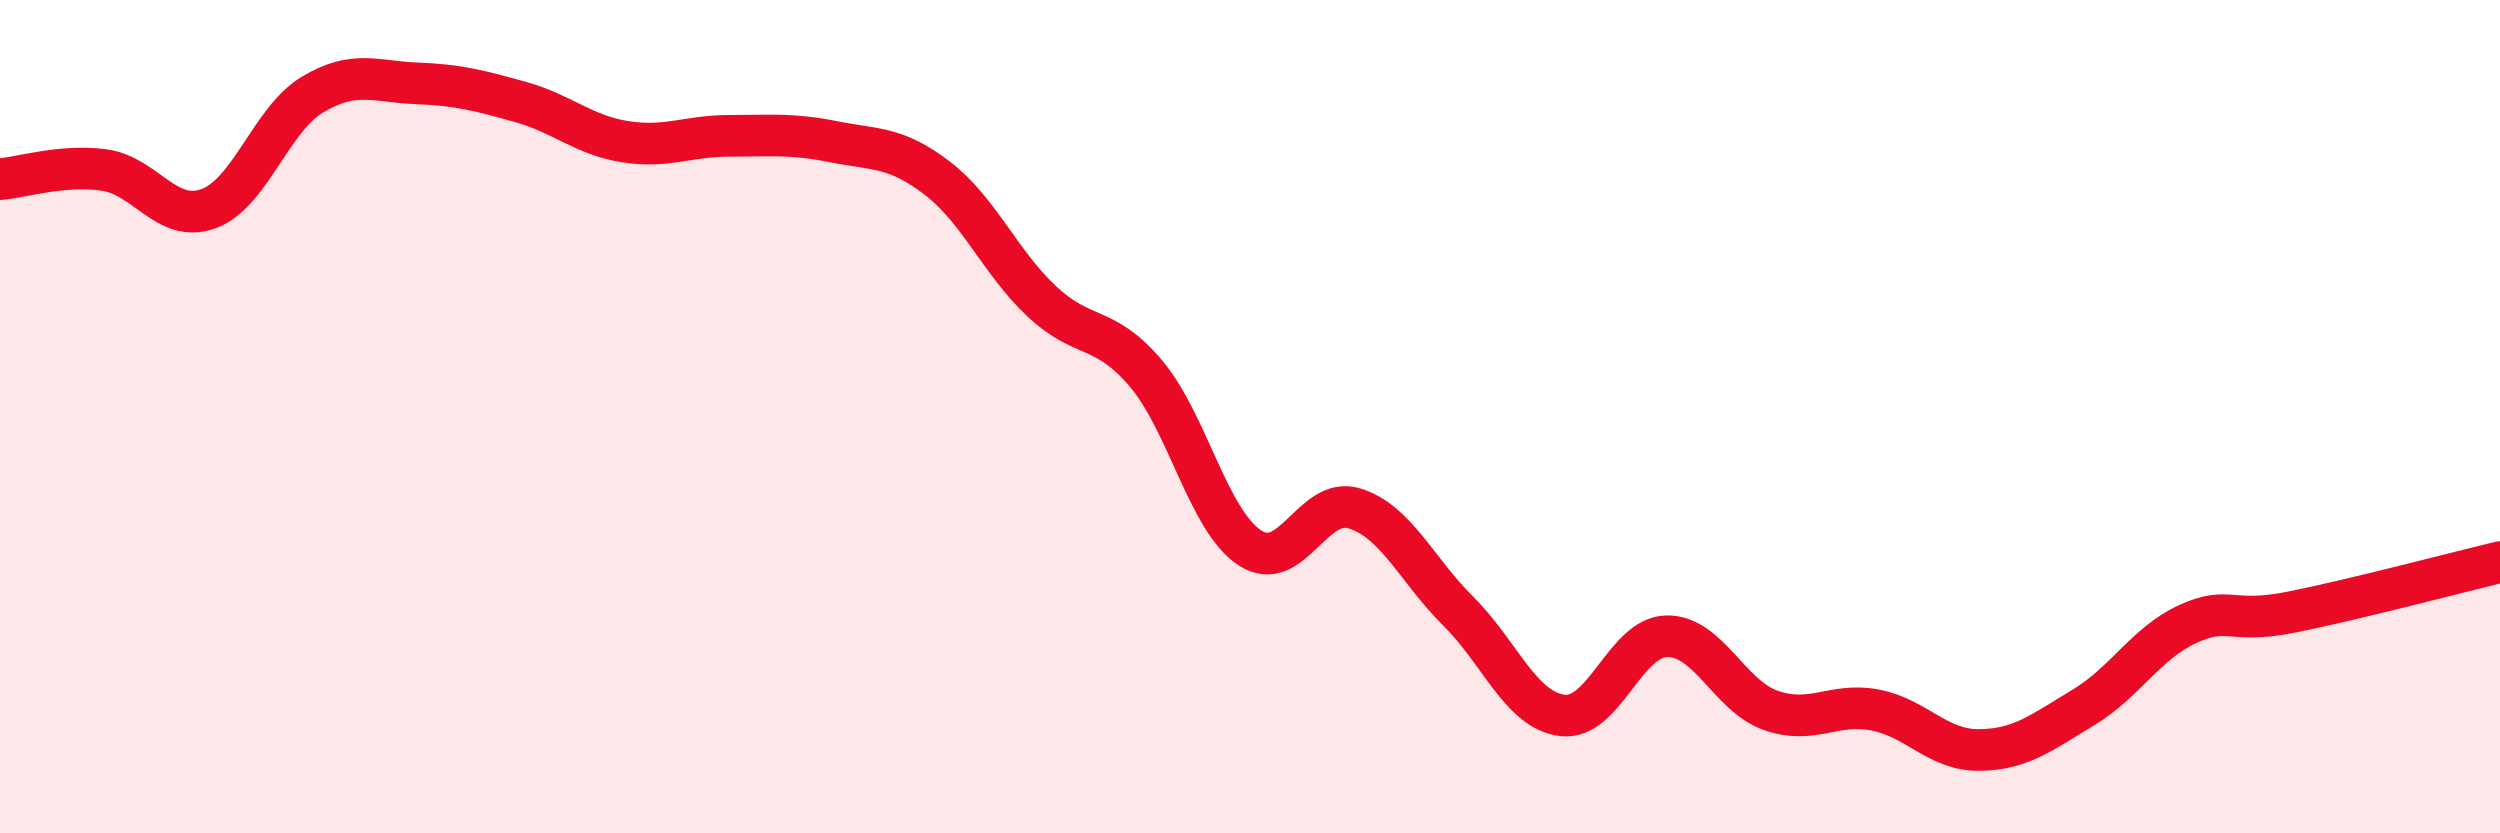
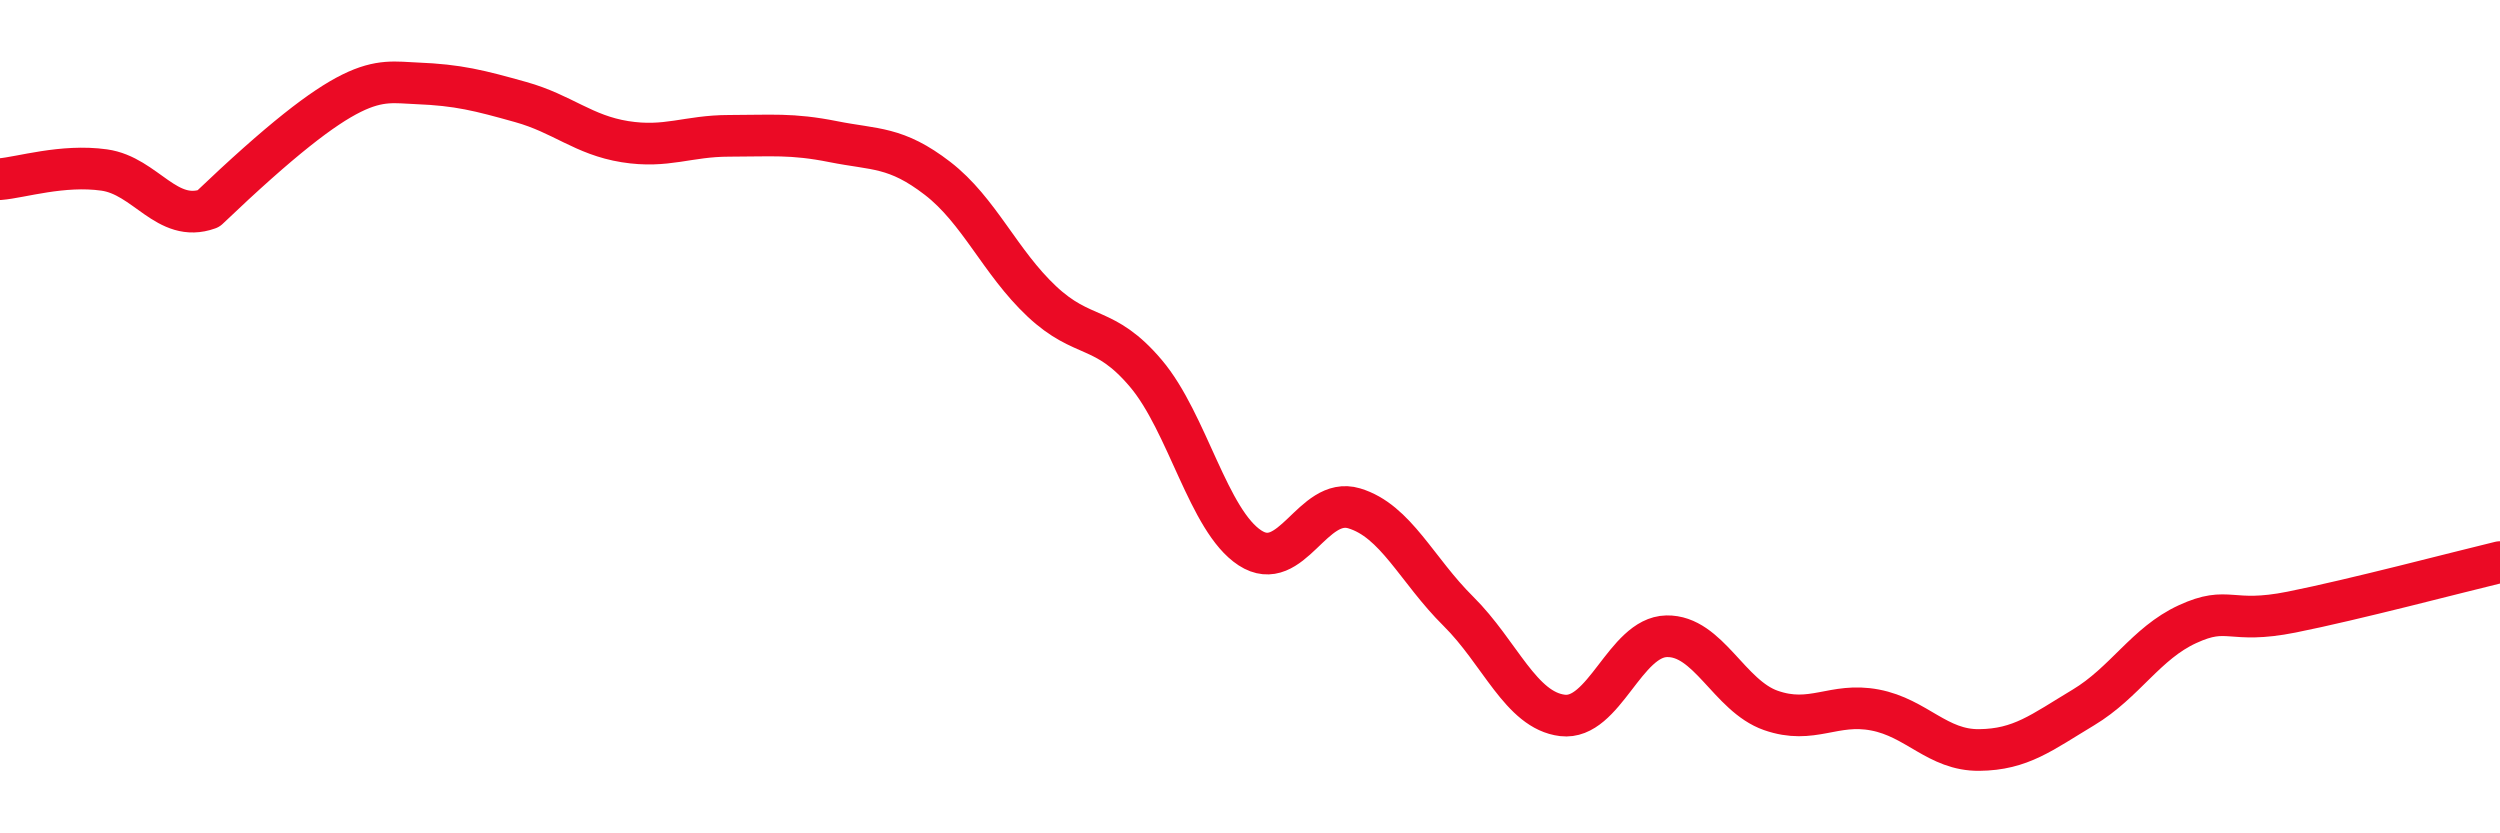
<svg xmlns="http://www.w3.org/2000/svg" width="60" height="20" viewBox="0 0 60 20">
-   <path d="M 0,4.3 C 0.5,4.26 1.5,3.94 2.5,4.08 C 3.5,4.22 4,5.37 5,5.01 C 6,4.65 6.5,2.87 7.5,2.27 C 8.5,1.67 9,1.96 10,2 C 11,2.04 11.5,2.17 12.5,2.45 C 13.5,2.73 14,3.24 15,3.4 C 16,3.56 16.5,3.26 17.5,3.26 C 18.5,3.26 19,3.2 20,3.4 C 21,3.6 21.5,3.51 22.5,4.28 C 23.5,5.05 24,6.29 25,7.23 C 26,8.17 26.5,7.78 27.5,8.96 C 28.5,10.14 29,12.5 30,13.15 C 31,13.8 31.5,11.9 32.5,12.2 C 33.5,12.5 34,13.68 35,14.67 C 36,15.66 36.5,17.05 37.5,17.17 C 38.5,17.29 39,15.29 40,15.27 C 41,15.25 41.5,16.7 42.5,17.05 C 43.5,17.4 44,16.85 45,17.04 C 46,17.23 46.5,18.01 47.5,18 C 48.5,17.99 49,17.58 50,16.98 C 51,16.38 51.5,15.44 52.5,14.98 C 53.5,14.52 53.5,14.99 55,14.69 C 56.5,14.39 59,13.73 60,13.49L60 20L0 20Z" fill="#EB0A25" opacity="0.1" stroke-linecap="round" stroke-linejoin="round" />
-   <path d="M 0,4.3 C 0.5,4.26 1.5,3.94 2.5,4.08 C 3.5,4.22 4,5.37 5,5.01 C 6,4.65 6.5,2.87 7.5,2.27 C 8.5,1.67 9,1.96 10,2 C 11,2.04 11.5,2.17 12.5,2.45 C 13.5,2.73 14,3.24 15,3.4 C 16,3.56 16.5,3.26 17.5,3.26 C 18.5,3.26 19,3.2 20,3.4 C 21,3.6 21.5,3.51 22.5,4.28 C 23.5,5.05 24,6.29 25,7.23 C 26,8.17 26.5,7.78 27.5,8.96 C 28.5,10.14 29,12.5 30,13.15 C 31,13.8 31.5,11.9 32.5,12.2 C 33.5,12.5 34,13.68 35,14.67 C 36,15.66 36.5,17.05 37.5,17.17 C 38.5,17.29 39,15.29 40,15.27 C 41,15.25 41.5,16.7 42.5,17.05 C 43.5,17.4 44,16.85 45,17.04 C 46,17.23 46.5,18.01 47.5,18 C 48.5,17.99 49,17.58 50,16.98 C 51,16.38 51.5,15.44 52.5,14.98 C 53.5,14.52 53.5,14.99 55,14.69 C 56.5,14.39 59,13.73 60,13.49" stroke="#EB0A25" stroke-width="1" fill="none" stroke-linecap="round" stroke-linejoin="round" />
+   <path d="M 0,4.3 C 0.5,4.26 1.5,3.94 2.5,4.08 C 3.5,4.22 4,5.37 5,5.01 C 8.5,1.67 9,1.96 10,2 C 11,2.04 11.5,2.17 12.5,2.45 C 13.5,2.73 14,3.24 15,3.4 C 16,3.56 16.5,3.26 17.5,3.26 C 18.5,3.26 19,3.2 20,3.4 C 21,3.6 21.5,3.51 22.5,4.28 C 23.5,5.05 24,6.29 25,7.23 C 26,8.17 26.5,7.78 27.5,8.96 C 28.5,10.14 29,12.5 30,13.15 C 31,13.8 31.5,11.9 32.5,12.2 C 33.5,12.5 34,13.68 35,14.67 C 36,15.66 36.5,17.05 37.5,17.17 C 38.5,17.29 39,15.29 40,15.27 C 41,15.25 41.5,16.7 42.5,17.05 C 43.5,17.4 44,16.85 45,17.04 C 46,17.23 46.5,18.01 47.5,18 C 48.5,17.99 49,17.58 50,16.98 C 51,16.38 51.5,15.44 52.5,14.98 C 53.5,14.52 53.5,14.99 55,14.69 C 56.5,14.39 59,13.73 60,13.49" stroke="#EB0A25" stroke-width="1" fill="none" stroke-linecap="round" stroke-linejoin="round" />
</svg>